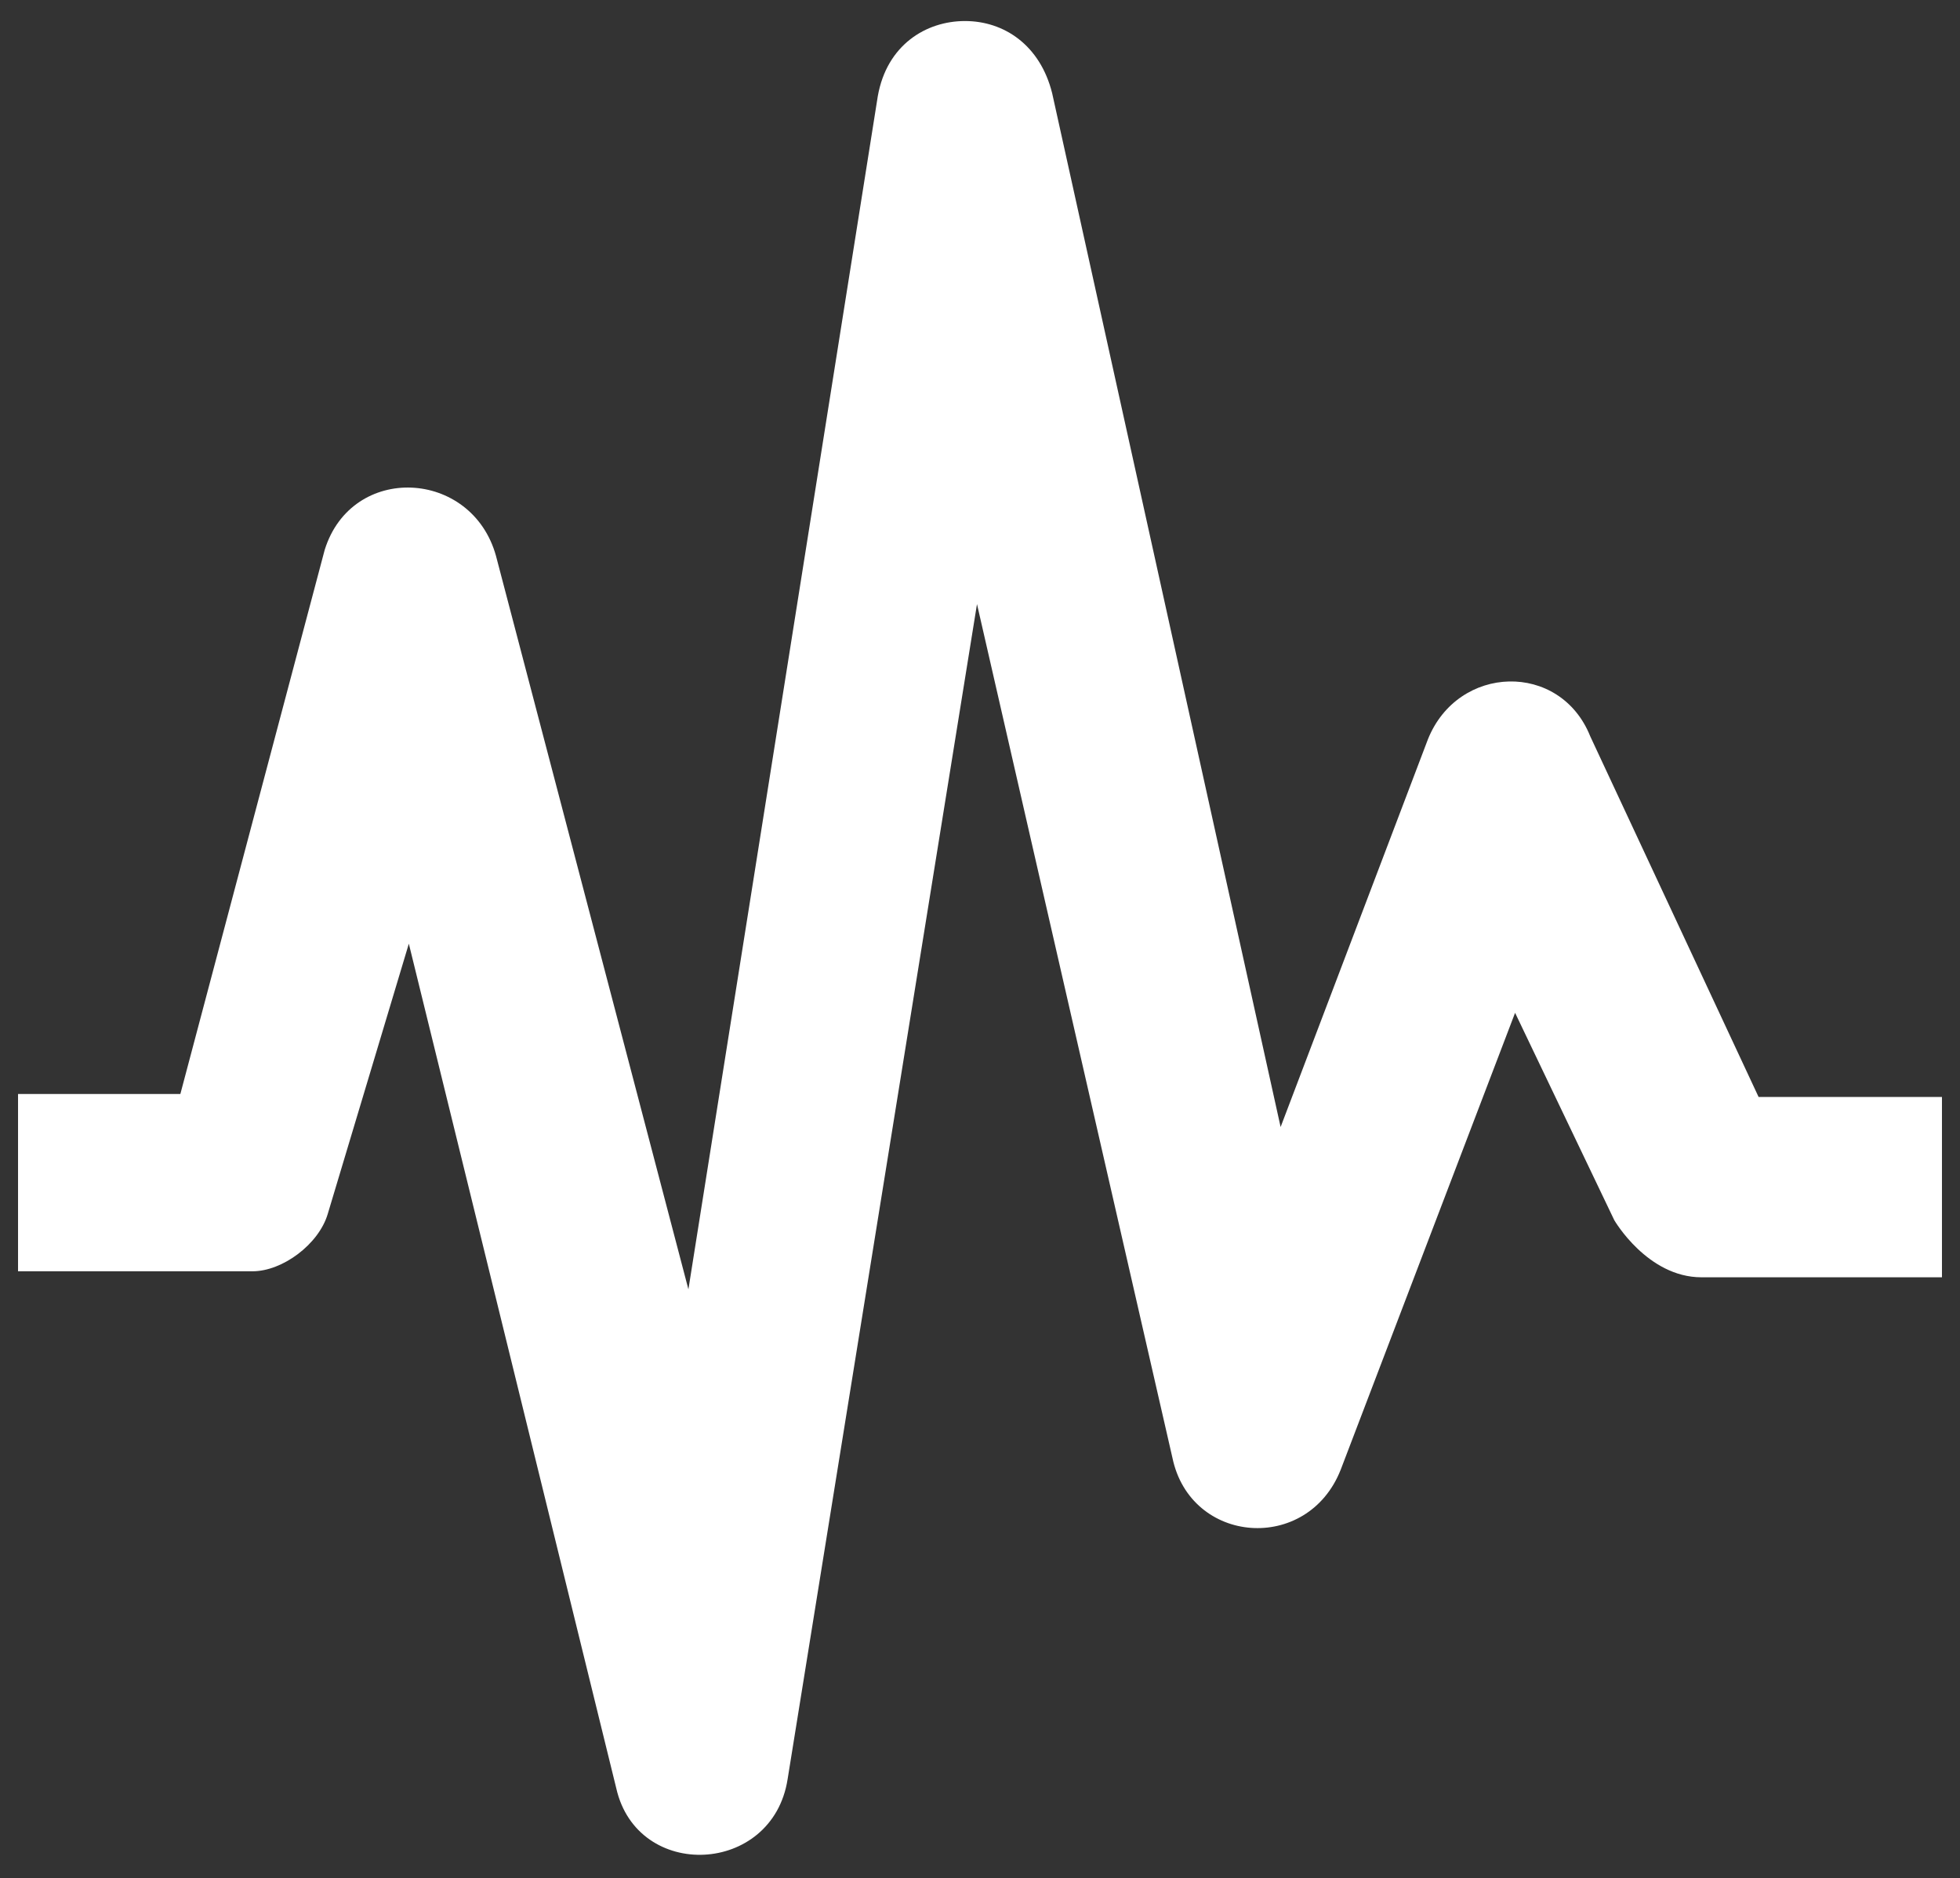
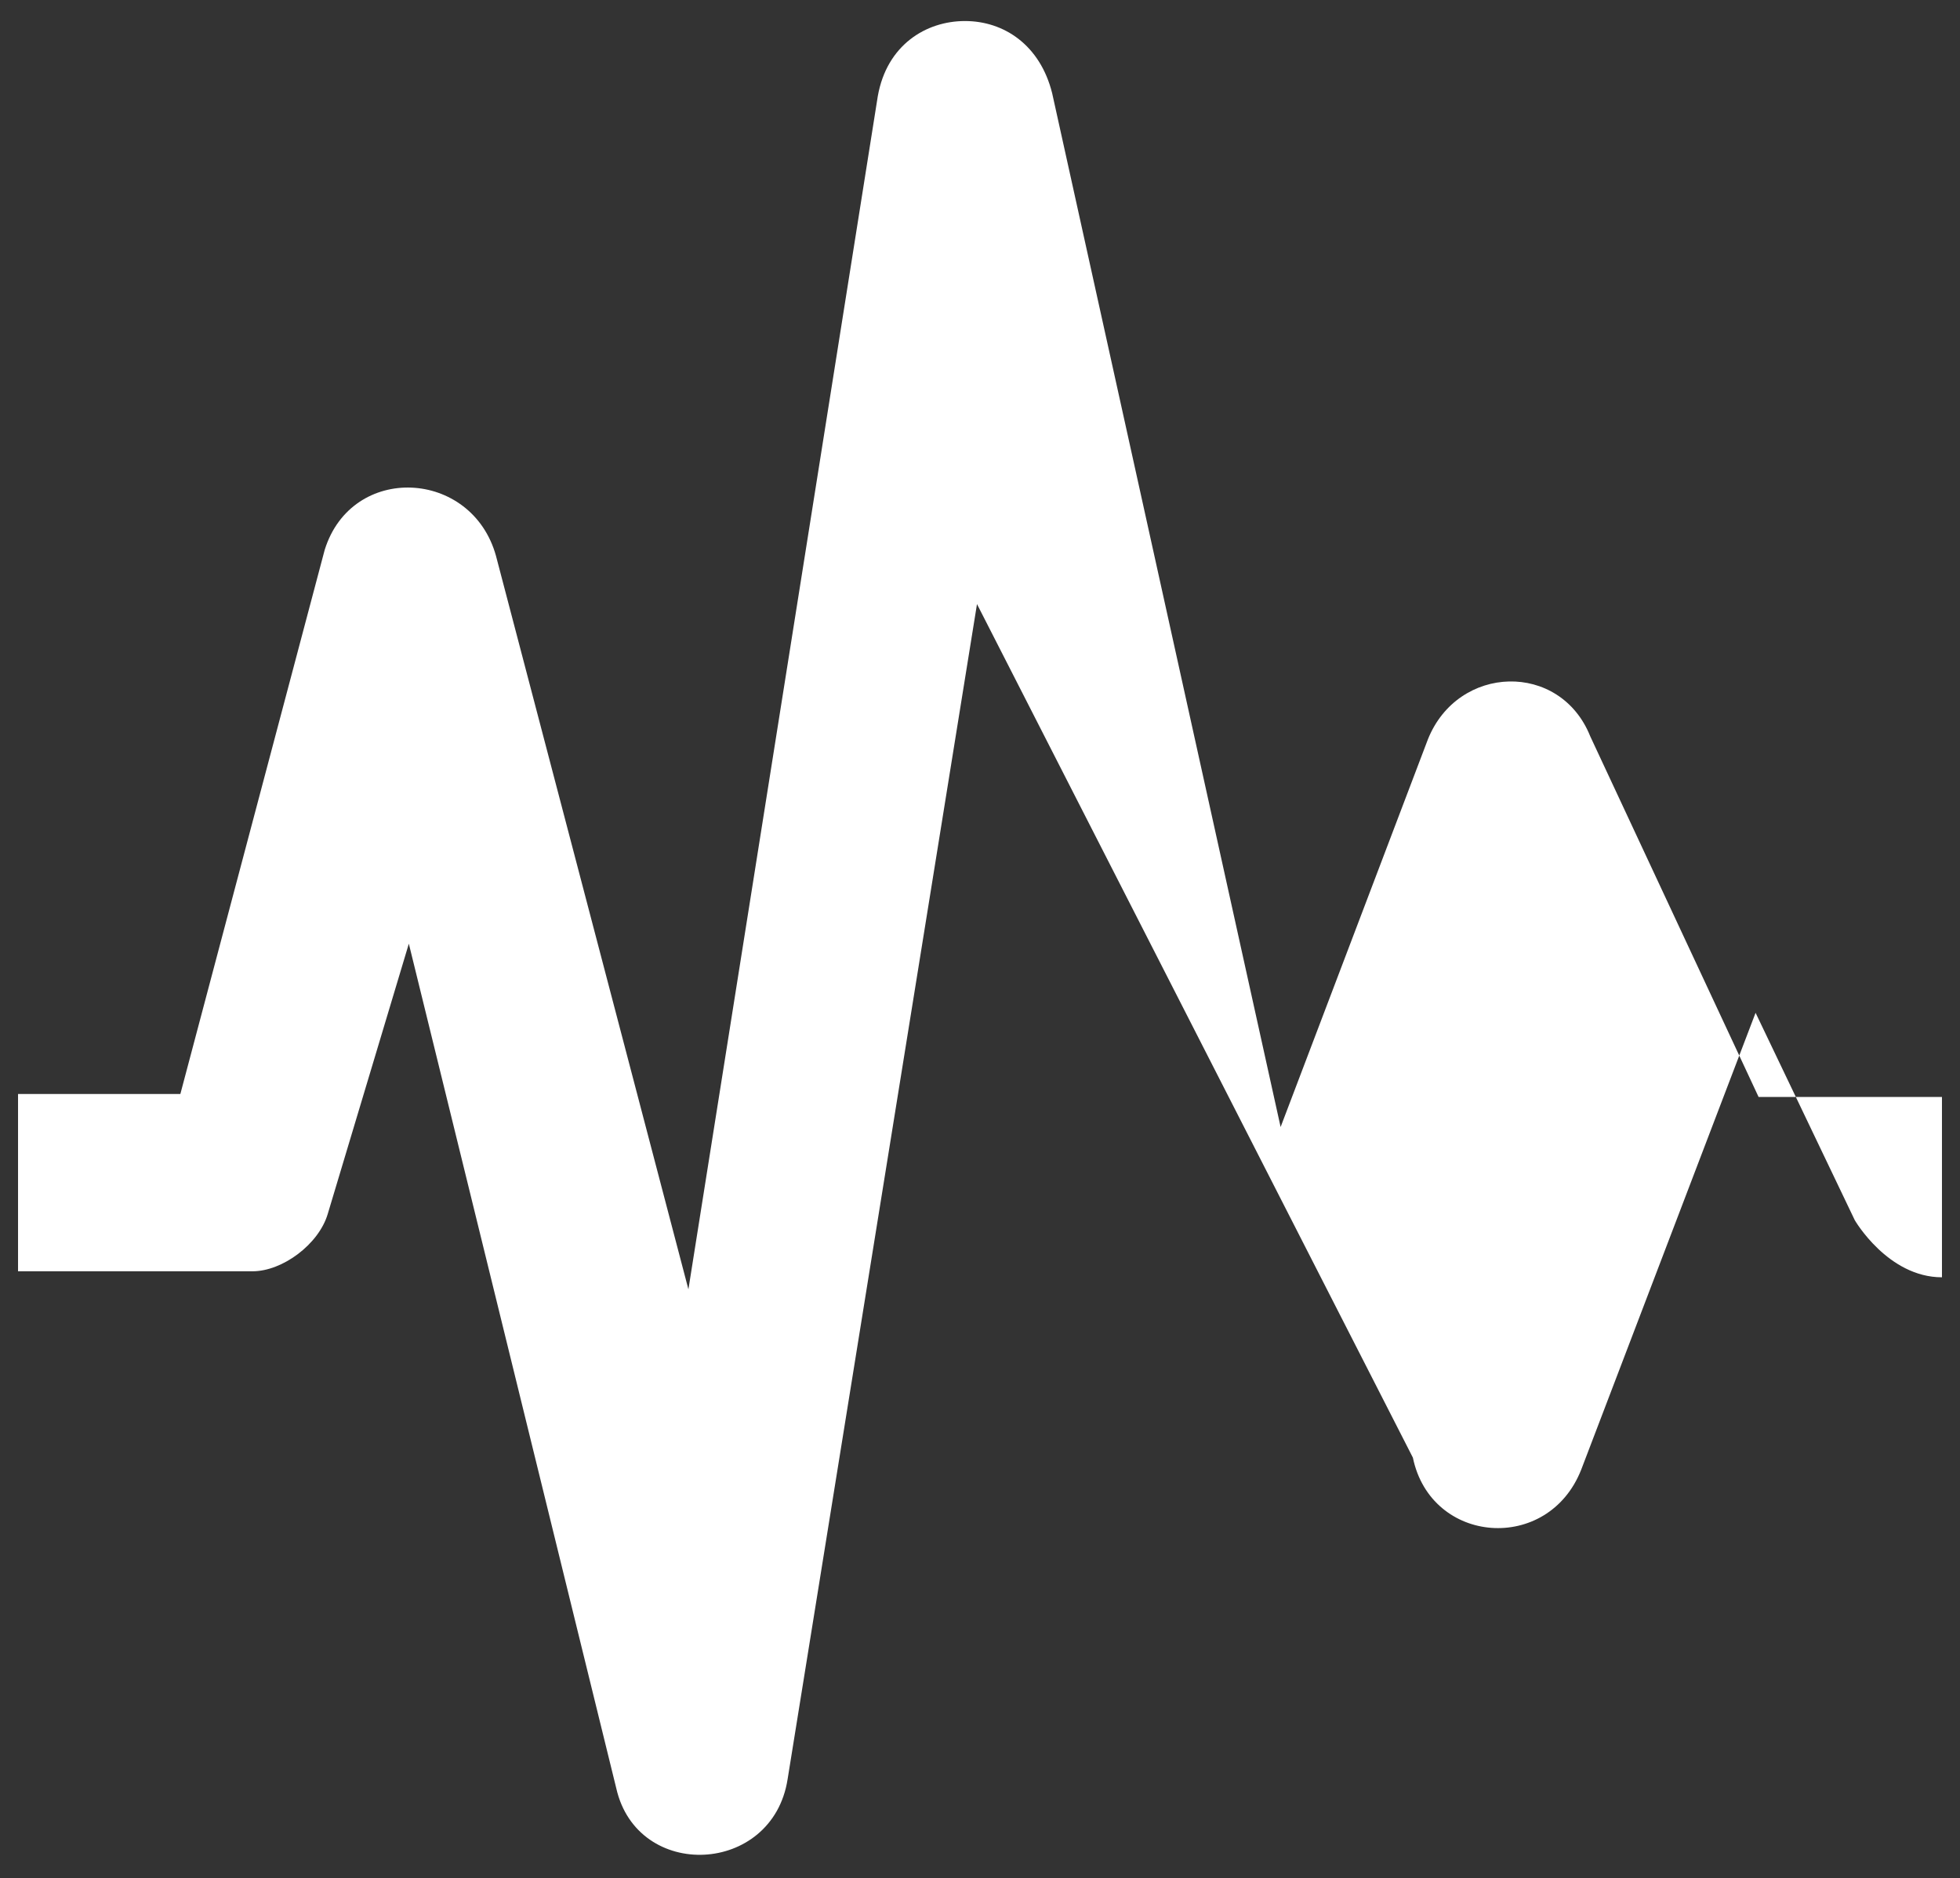
<svg xmlns="http://www.w3.org/2000/svg" version="1.1" id="Capa_1" x="0px" y="0px" viewBox="0 0 65.2 62.5" style="enable-background:new 0 0 65.2 62.5;" xml:space="preserve">
  <rect x="0" y="0" width="65.2" height="62.5" fill="#333333" stroke="none" />
  <style type="text/css">
	.st0{fill:#FFFFFF;}
</style>
-   <path class="st0" d="M32.5,20.1l-6.3,39.1c-0.5,3.2-5,3.4-5.7,0.3l-6.9-28.1l-2.7,9c-0.3,1-1.5,1.9-2.5,1.9H0.6v-5.9H6l4.8-18.1  c0.9-2.9,4.9-2.7,5.7,0.2l6.4,24.4l6.3-39.7c0.3-1.7,1.6-2.5,2.9-2.5c1.3,0,2.5,0.8,2.9,2.4l7.6,34.4l4.9-12.9  c1-2.5,4.4-2.6,5.4-0.1l5.6,12h6.1v6h-8c-1.8,0-2.9-1.9-2.9-1.9l-3.3-6.9l-5.8,15.2c-1.1,2.8-5,2.5-5.6-0.4L32.5,20.1z" />
+   <path class="st0" d="M32.5,20.1l-6.3,39.1c-0.5,3.2-5,3.4-5.7,0.3l-6.9-28.1l-2.7,9c-0.3,1-1.5,1.9-2.5,1.9H0.6v-5.9H6l4.8-18.1  c0.9-2.9,4.9-2.7,5.7,0.2l6.4,24.4l6.3-39.7c0.3-1.7,1.6-2.5,2.9-2.5c1.3,0,2.5,0.8,2.9,2.4l7.6,34.4l4.9-12.9  c1-2.5,4.4-2.6,5.4-0.1l5.6,12h6.1v6c-1.8,0-2.9-1.9-2.9-1.9l-3.3-6.9l-5.8,15.2c-1.1,2.8-5,2.5-5.6-0.4L32.5,20.1z" />
</svg>